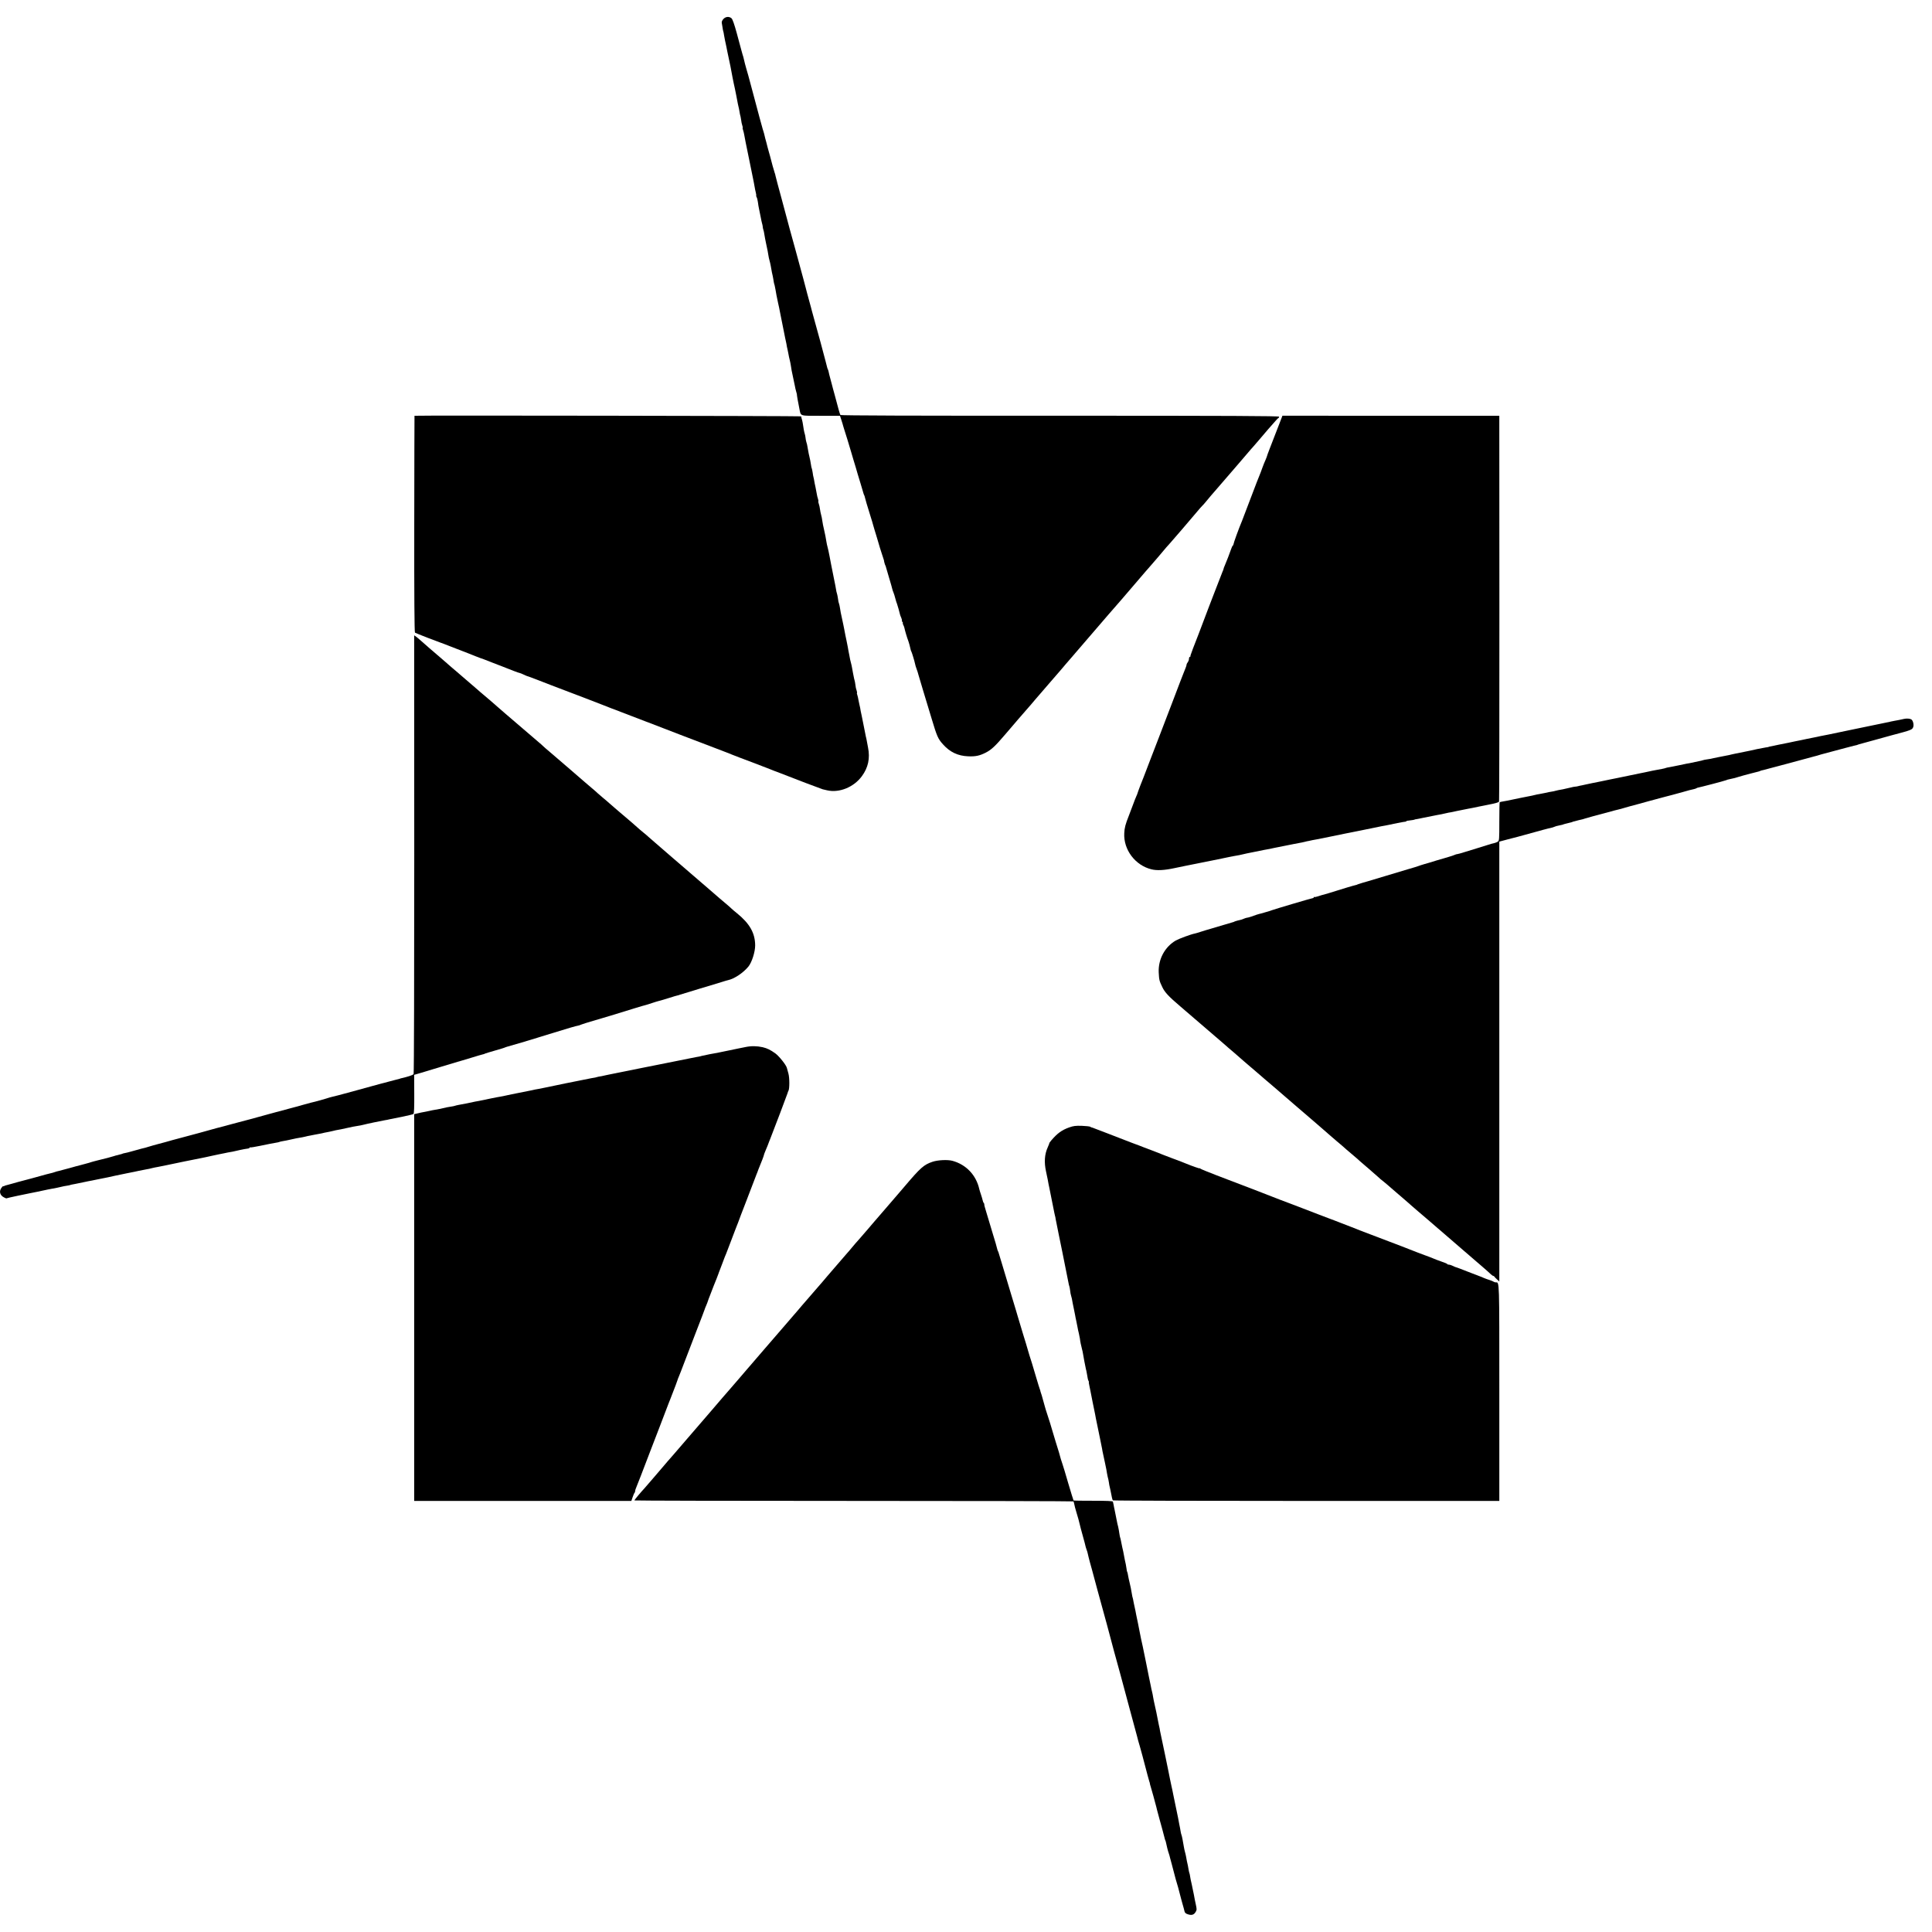
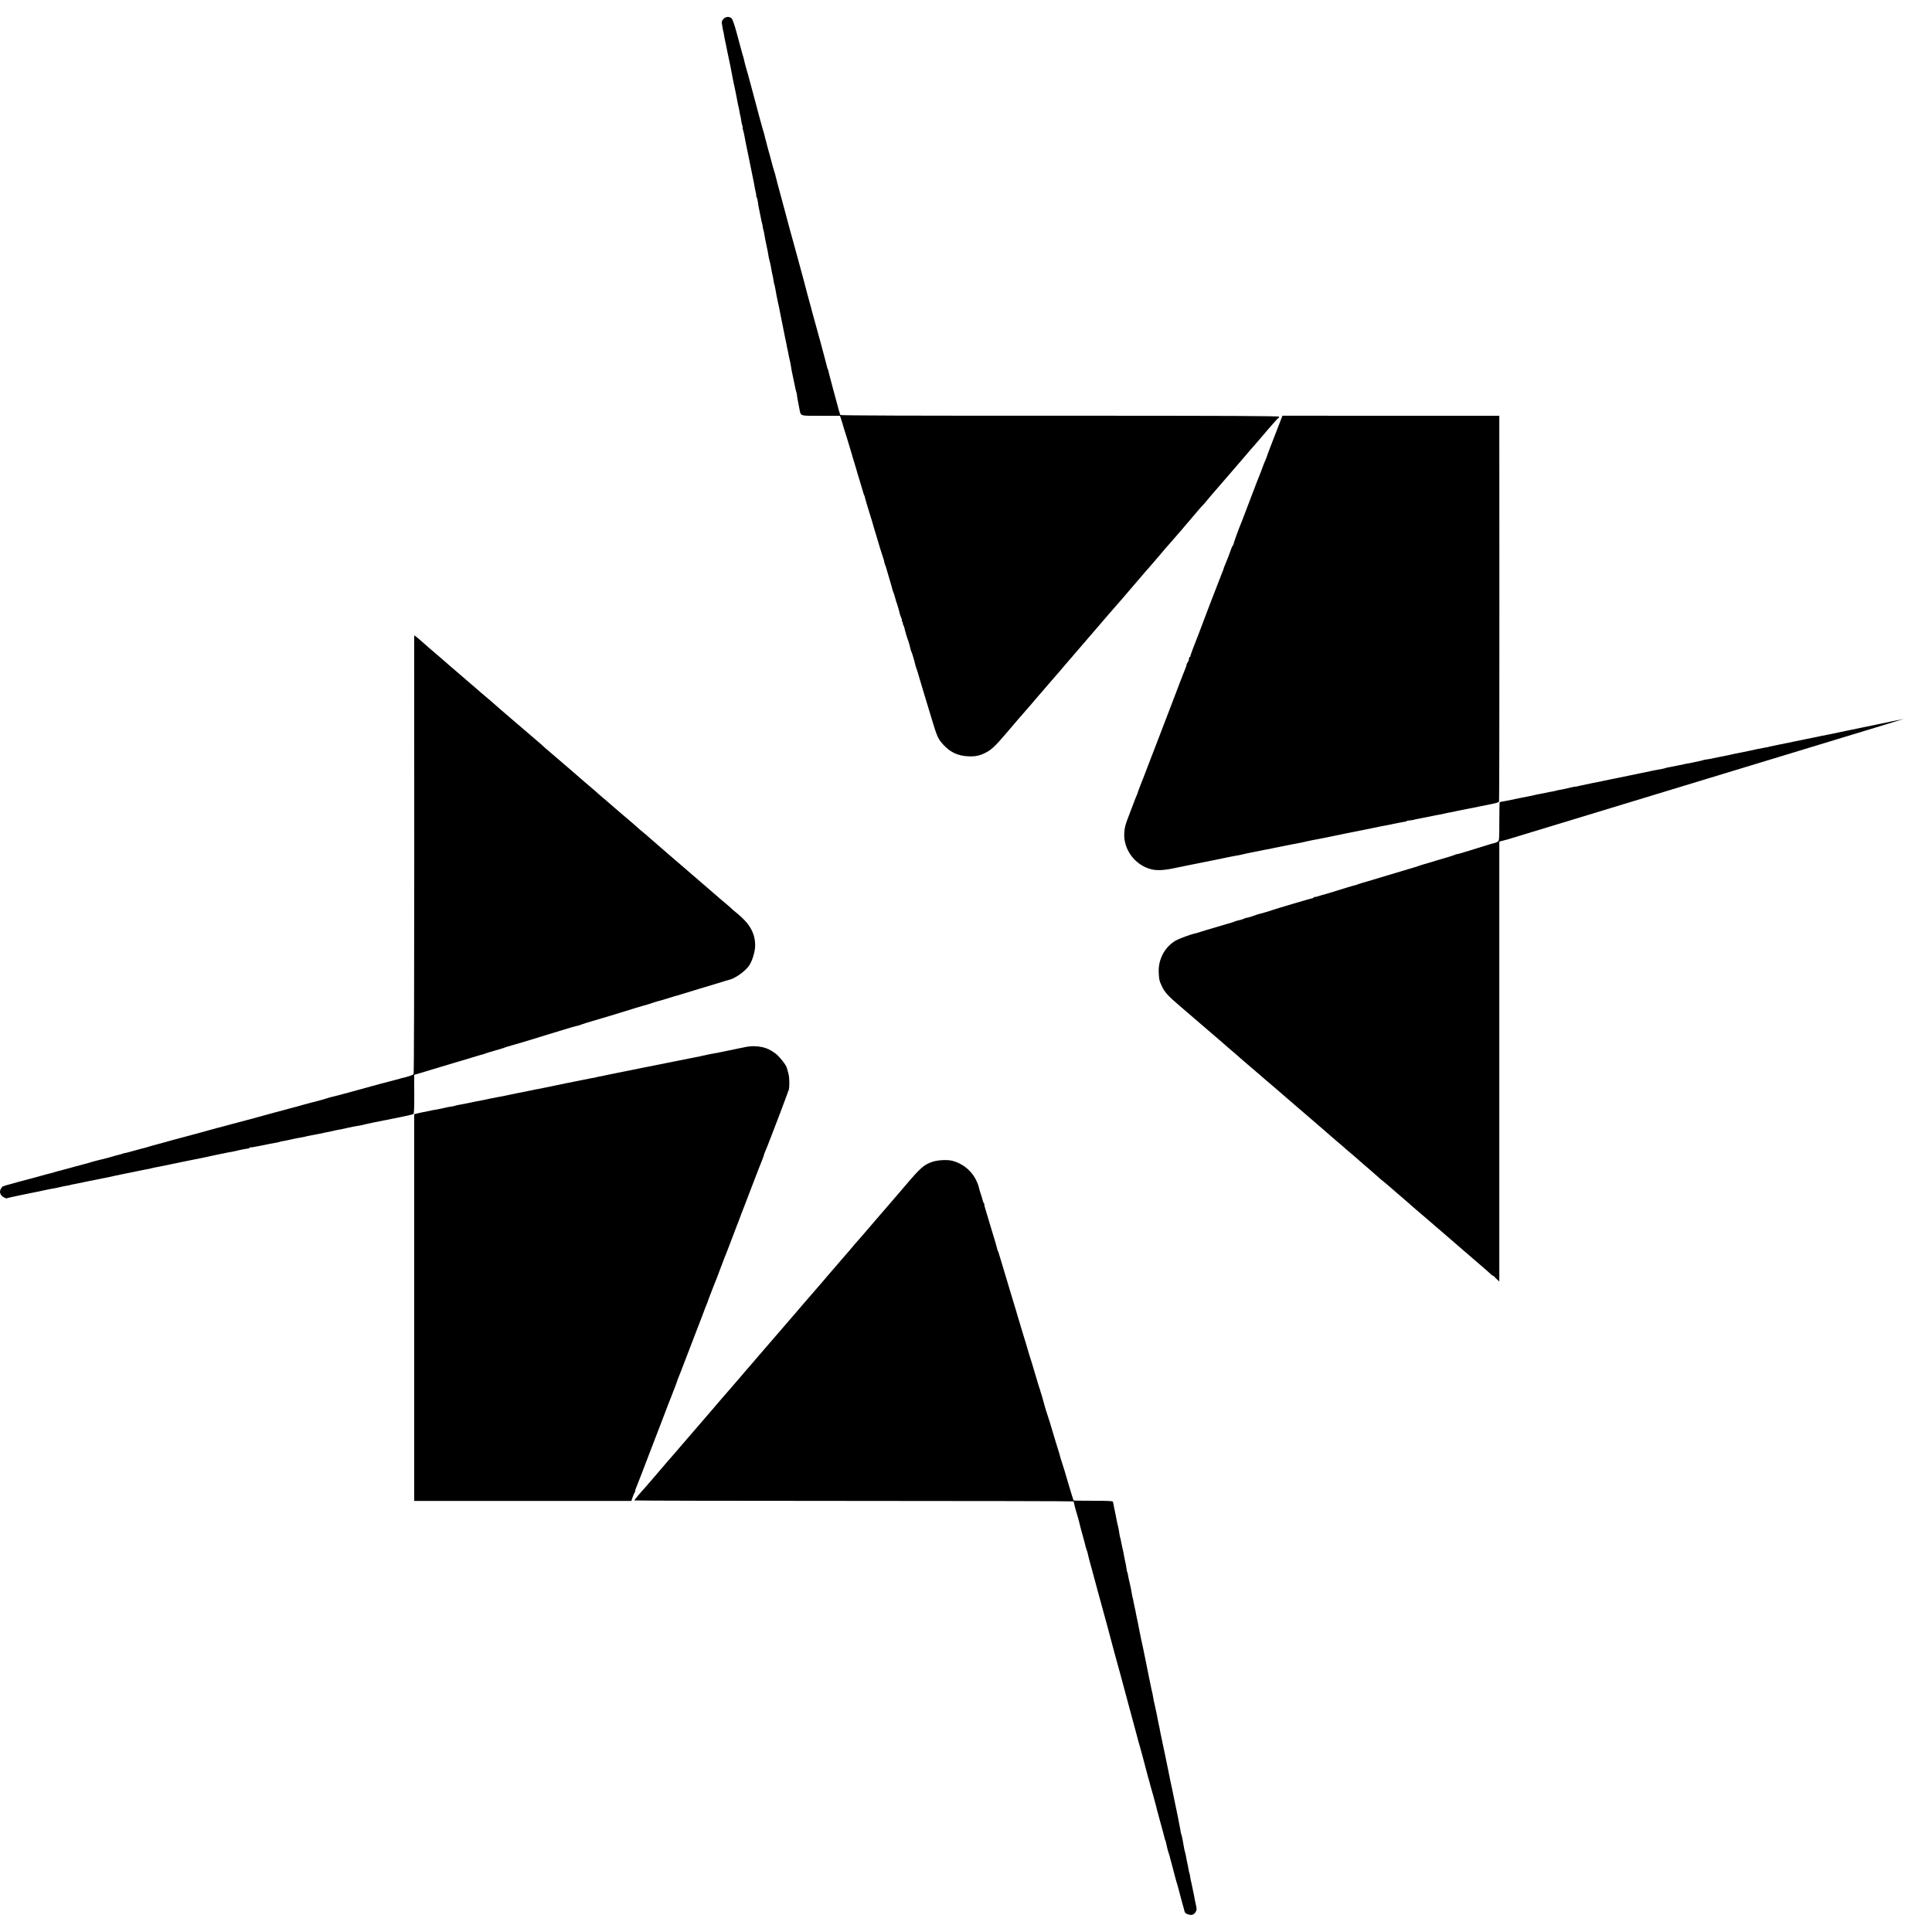
<svg xmlns="http://www.w3.org/2000/svg" version="1.0" width="2400pt" height="2400pt" viewBox="0 0 2400 2400" preserveAspectRatio="xMidYMid meet">
  <g transform="translate(0,2400) scale(0.1,-0.1)" fill="#000000" stroke="none">
    <path d="M8986 23764 c-14 -16 -23 -35 -20 -48 2 -11 6 -38 10 -60 3 -22 7 -43 9 -46 2 -3 6 -24 9 -46 4 -22 9 -51 12 -64 10 -46 25 -115 29 -140 3 -14 11 -54 19 -90 8 -36 17 -78 20 -95 18 -95 36 -193 41 -212 11 -50 16 -71 31 -148 8 -44 17 -91 20 -105 3 -14 7 -32 9 -40 3 -8 7 -33 11 -55 3 -22 8 -43 9 -46 2 -3 7 -28 11 -55 3 -27 10 -60 15 -73 5 -13 7 -26 5 -28 -3 -3 0 -16 5 -30 5 -14 11 -40 14 -57 2 -17 27 -141 55 -276 28 -135 52 -254 54 -265 2 -11 6 -33 10 -50 3 -16 8 -43 11 -60 2 -16 9 -47 14 -67 5 -21 7 -38 5 -38 -3 0 0 -9 5 -19 6 -10 13 -39 16 -62 3 -24 9 -64 15 -89 6 -25 14 -69 20 -98 5 -30 13 -64 16 -75 4 -12 8 -31 9 -42 0 -11 4 -29 8 -40 4 -11 9 -34 11 -50 3 -17 7 -42 10 -57 3 -16 8 -40 11 -55 8 -38 14 -68 21 -100 3 -16 7 -41 10 -58 2 -16 8 -43 13 -60 5 -16 12 -48 16 -70 14 -80 16 -90 20 -105 3 -8 7 -33 11 -55 8 -52 9 -56 17 -80 3 -11 8 -36 11 -55 7 -46 14 -79 32 -165 9 -38 18 -81 20 -95 3 -14 12 -59 20 -100 9 -41 18 -86 20 -100 2 -14 9 -45 14 -70 5 -25 12 -56 14 -70 3 -14 8 -36 11 -50 3 -14 8 -38 10 -55 3 -16 8 -37 10 -45 2 -8 7 -31 10 -50 3 -19 10 -51 15 -70 5 -19 12 -53 15 -75 7 -47 8 -56 29 -152 9 -40 18 -85 21 -100 2 -16 9 -43 14 -61 5 -18 10 -35 10 -37 -1 -11 15 -104 32 -185 19 -92 -2 -85 266 -85 l238 0 18 -55 c10 -30 19 -62 21 -70 2 -8 6 -22 9 -30 6 -14 83 -267 92 -300 2 -8 14 -46 25 -85 21 -67 46 -153 55 -185 2 -8 18 -60 35 -115 17 -55 33 -108 35 -118 2 -9 7 -22 10 -27 3 -5 8 -19 10 -31 4 -21 28 -100 72 -242 14 -43 26 -84 27 -90 2 -7 11 -39 21 -72 11 -33 19 -62 20 -65 0 -3 11 -38 23 -77 12 -40 22 -74 22 -75 0 -2 11 -37 25 -78 14 -41 26 -77 26 -80 0 -12 12 -56 18 -65 3 -5 6 -14 7 -20 2 -5 19 -64 38 -130 20 -66 38 -129 40 -140 2 -11 9 -31 15 -45 6 -14 16 -45 22 -70 15 -53 14 -51 22 -70 6 -15 34 -115 38 -135 1 -5 8 -25 16 -42 7 -18 10 -33 7 -33 -4 0 -1 -7 6 -15 7 -8 9 -15 6 -15 -4 0 -2 -9 4 -21 6 -11 13 -29 15 -39 5 -28 36 -132 46 -155 8 -19 29 -97 33 -120 1 -5 4 -14 8 -20 6 -11 39 -118 45 -150 6 -26 9 -37 16 -55 14 -39 20 -57 27 -85 5 -16 31 -104 58 -195 28 -91 76 -248 106 -350 65 -217 79 -249 140 -316 86 -97 186 -144 313 -149 91 -4 142 7 219 46 70 36 117 80 244 229 30 36 57 67 60 70 3 3 45 52 94 110 50 58 95 110 100 115 6 6 33 37 61 70 27 33 52 62 55 65 3 3 46 52 95 110 50 58 92 107 95 110 3 3 32 37 65 75 33 39 64 75 70 81 5 6 30 35 55 65 25 29 54 63 65 75 11 13 39 44 61 71 351 408 552 642 564 653 3 3 30 34 60 70 56 66 97 114 115 134 6 6 35 40 65 76 30 36 57 67 60 70 3 3 35 39 70 80 35 41 69 81 76 88 7 7 30 34 51 60 36 44 85 101 109 126 19 20 258 298 322 375 35 42 69 81 75 86 7 6 29 30 49 55 20 25 47 57 60 72 13 14 30 35 39 45 18 21 81 94 153 177 72 83 76 87 126 146 25 29 50 58 55 64 6 6 35 40 65 76 30 36 57 67 60 70 4 3 46 52 96 110 49 58 101 119 115 135 104 119 123 140 131 143 4 2 8 9 8 16 0 9 -589 12 -2721 12 -1802 -1 -2723 2 -2729 9 -4 6 -14 37 -23 70 -9 33 -30 112 -47 175 -18 63 -33 122 -35 130 -2 8 -11 42 -20 75 -9 33 -19 71 -21 84 -3 14 -7 28 -10 33 -3 4 -7 16 -9 25 -2 10 -11 45 -20 78 -9 33 -18 67 -20 75 -4 19 -81 303 -95 350 -15 52 -51 183 -55 200 -2 8 -17 67 -35 130 -17 63 -36 131 -40 150 -5 19 -18 69 -29 110 -12 41 -37 136 -57 210 -20 74 -42 155 -49 180 -7 25 -20 72 -29 105 -9 33 -25 93 -37 134 -11 41 -22 81 -24 90 -2 9 -35 133 -74 276 -39 143 -74 273 -77 289 -3 16 -7 33 -10 37 -4 7 -45 153 -58 209 -2 8 -10 35 -17 60 -7 25 -13 50 -15 55 -1 6 -7 30 -14 55 -7 25 -13 50 -15 55 -8 36 -17 72 -22 85 -3 8 -7 20 -8 25 -2 6 -19 71 -40 145 -20 74 -45 169 -56 210 -11 41 -22 82 -24 90 -6 22 -55 203 -59 220 -3 8 -14 49 -26 90 -12 41 -23 86 -26 100 -3 14 -8 34 -11 45 -4 11 -8 22 -8 25 -1 3 -7 25 -14 50 -7 25 -33 122 -58 215 -31 114 -53 176 -66 188 -30 25 -72 22 -101 -9z" />
-     <path d="M5149 18835 c-1 0 -2 -604 -3 -1343 -1 -888 2 -1346 9 -1351 8 -7 309 -123 325 -127 3 0 16 -5 30 -11 14 -6 86 -34 160 -62 74 -29 144 -56 155 -60 27 -12 139 -55 145 -57 3 0 14 -4 25 -8 11 -5 61 -24 110 -43 50 -19 117 -45 150 -58 33 -12 89 -34 125 -49 36 -14 70 -26 75 -26 6 -1 28 -9 50 -20 22 -11 43 -19 47 -20 4 0 58 -20 120 -44 112 -44 182 -71 593 -227 116 -44 219 -84 230 -89 21 -9 186 -73 195 -75 3 -1 14 -5 25 -10 37 -15 300 -116 310 -119 6 -2 19 -7 30 -11 78 -31 677 -261 850 -326 88 -33 174 -67 190 -74 17 -7 57 -23 90 -35 51 -18 319 -121 380 -145 11 -5 22 -9 25 -10 3 -1 16 -6 30 -12 14 -6 52 -20 85 -32 33 -12 69 -26 80 -31 34 -15 419 -161 435 -165 8 -2 34 -8 56 -13 150 -34 330 39 430 175 79 107 104 223 77 357 -8 39 -16 82 -18 96 -2 14 -4 25 -5 25 -1 0 -3 9 -5 20 -4 21 -17 83 -20 100 -2 6 -5 24 -8 40 -3 17 -13 66 -22 110 -10 44 -19 90 -20 102 -2 11 -6 29 -9 40 -3 10 -8 36 -12 57 -3 22 -10 49 -14 62 -5 12 -7 24 -4 27 2 2 0 16 -5 30 -6 14 -13 46 -15 70 -3 25 -8 51 -11 58 -2 8 -7 25 -9 39 -3 14 -7 36 -10 50 -3 13 -8 41 -11 61 -3 20 -10 50 -15 68 -5 17 -9 34 -9 36 0 3 -5 29 -11 58 -6 29 -15 75 -19 102 -5 28 -12 61 -15 75 -6 24 -20 98 -30 150 -3 14 -7 36 -10 50 -3 14 -10 48 -16 75 -6 28 -13 61 -16 75 -3 14 -7 41 -10 60 -3 19 -8 42 -11 50 -6 16 -8 23 -16 80 -3 19 -8 42 -11 50 -3 8 -8 29 -10 45 -2 17 -14 77 -26 135 -12 58 -24 116 -26 130 -3 14 -7 34 -9 45 -2 11 -11 58 -20 105 -9 47 -20 99 -25 115 -5 17 -11 46 -14 65 -4 33 -19 106 -31 158 -10 42 -13 57 -20 102 -3 25 -10 59 -15 75 -5 17 -11 48 -14 70 -3 22 -9 52 -15 67 -5 14 -8 28 -5 31 2 2 0 16 -5 30 -5 14 -13 45 -16 68 -4 24 -11 62 -16 84 -5 22 -12 53 -14 69 -2 15 -6 35 -9 45 -3 9 -8 36 -11 61 -4 24 -9 48 -11 52 -3 4 -7 22 -9 40 -3 18 -7 44 -10 58 -3 14 -8 36 -11 50 -3 14 -7 30 -8 35 -2 6 -7 33 -11 60 -5 28 -10 52 -10 55 -1 3 -5 17 -9 31 -4 14 -9 39 -10 55 -2 16 -6 36 -9 44 -6 16 -18 77 -23 120 -2 14 -6 36 -10 50 -11 37 -11 39 -13 48 -1 5 -4783 13 -4802 7z" />
    <path d="M15896 18745 c-127 -327 -156 -402 -156 -408 0 -4 -9 -26 -19 -50 -11 -23 -29 -69 -41 -102 -11 -33 -27 -73 -34 -90 -7 -16 -22 -55 -34 -85 -41 -109 -173 -455 -181 -475 -45 -107 -108 -282 -109 -299 0 -5 -4 -12 -9 -15 -4 -3 -14 -24 -21 -46 -14 -43 -56 -150 -78 -202 -8 -17 -14 -34 -14 -38 0 -4 -6 -21 -14 -38 -7 -18 -35 -88 -61 -157 -26 -69 -53 -138 -60 -155 -7 -16 -29 -75 -50 -130 -20 -55 -53 -140 -72 -190 -19 -49 -44 -115 -55 -145 -11 -30 -26 -68 -33 -85 -7 -16 -23 -57 -35 -90 -12 -33 -24 -67 -27 -75 -4 -8 -5 -18 -5 -22 1 -5 -2 -8 -8 -8 -5 0 -10 -10 -10 -23 0 -13 -7 -32 -15 -43 -8 -10 -15 -24 -15 -31 0 -6 -5 -24 -12 -40 -6 -15 -12 -30 -13 -33 -1 -3 -5 -14 -10 -25 -5 -11 -69 -177 -142 -370 -74 -192 -145 -379 -159 -415 -32 -82 -57 -147 -129 -335 -31 -82 -61 -159 -65 -170 -17 -38 -80 -205 -80 -211 0 -3 -7 -20 -15 -37 -8 -18 -26 -63 -40 -102 -14 -38 -38 -99 -51 -135 -44 -111 -55 -153 -58 -220 -11 -205 136 -400 338 -449 68 -17 161 -12 286 15 58 13 116 25 130 27 31 6 177 35 210 42 14 2 70 14 125 25 55 11 110 22 123 25 76 17 106 23 147 30 56 9 90 16 130 26 22 5 51 12 65 14 14 2 36 7 50 10 111 23 166 34 205 40 17 3 37 8 45 10 8 2 31 7 50 10 19 3 53 10 75 15 22 5 54 11 70 14 17 3 41 8 55 11 70 14 96 19 105 20 6 1 21 4 35 8 14 4 36 9 50 11 14 3 35 7 46 10 12 2 37 7 55 10 19 3 97 19 174 35 77 16 154 32 170 35 17 3 120 24 230 46 110 23 211 43 225 46 14 2 36 7 50 9 14 3 34 7 45 9 11 2 58 12 105 22 47 9 91 17 98 17 6 0 12 3 12 6 0 3 15 7 33 8 31 3 72 10 72 13 0 1 9 3 20 4 11 2 45 8 75 15 55 11 84 17 130 26 14 3 36 7 50 10 14 3 39 8 55 10 17 3 37 8 45 10 8 2 29 7 45 10 17 2 41 7 55 10 14 3 36 8 50 11 14 2 45 9 70 14 25 5 56 12 70 14 14 2 70 13 125 25 55 11 111 22 125 25 85 16 129 29 132 39 3 7 4 1088 4 2402 l-1 2390 -1347 0 -1347 1 -35 -91z" />
    <path d="M5146 13391 c0 -1494 -3 -2723 -8 -2732 -6 -14 -67 -34 -160 -55 -5 -1 -9 -2 -10 -4 -2 -1 -10 -3 -18 -5 -8 -1 -35 -8 -60 -15 -25 -7 -52 -14 -60 -16 -8 -2 -58 -15 -110 -29 -52 -15 -102 -28 -110 -30 -75 -21 -215 -59 -255 -70 -120 -33 -212 -57 -233 -61 -13 -3 -42 -11 -65 -19 -36 -11 -109 -32 -142 -40 -25 -5 -77 -19 -156 -41 -47 -14 -95 -27 -105 -29 -20 -5 -46 -12 -149 -40 -33 -10 -67 -18 -75 -20 -8 -2 -58 -15 -110 -30 -96 -27 -342 -94 -370 -100 -8 -2 -42 -11 -75 -20 -54 -15 -147 -40 -185 -49 -8 -2 -107 -30 -220 -61 -113 -31 -214 -58 -224 -60 -10 -3 -58 -15 -105 -28 -47 -14 -124 -35 -171 -47 -47 -12 -104 -29 -127 -36 -23 -7 -52 -16 -65 -18 -13 -3 -38 -9 -56 -15 -18 -5 -35 -10 -37 -10 -3 0 -29 -7 -58 -16 -28 -8 -63 -17 -77 -19 -14 -3 -26 -5 -27 -7 -2 -1 -6 -2 -10 -4 -5 -1 -20 -5 -34 -9 -14 -4 -32 -9 -40 -10 -8 -2 -21 -6 -29 -9 -12 -5 -129 -36 -195 -51 -45 -11 -72 -19 -85 -23 -8 -3 -19 -7 -25 -8 -5 -2 -30 -8 -55 -15 -25 -7 -52 -14 -60 -16 -8 -1 -64 -17 -125 -34 -60 -17 -121 -33 -135 -36 -14 -2 -36 -9 -50 -14 -14 -5 -34 -11 -45 -13 -11 -2 -38 -9 -60 -15 -40 -12 -327 -90 -355 -96 -8 -2 -41 -12 -74 -21 -32 -9 -64 -18 -70 -19 -6 -1 -17 -5 -24 -9 -6 -5 -12 -5 -12 -1 0 4 -9 -5 -20 -19 -35 -44 -22 -95 29 -121 16 -9 30 -14 32 -12 2 2 62 16 134 31 72 15 139 29 150 31 11 2 31 6 45 9 14 3 34 7 45 9 69 16 234 49 252 51 11 2 29 6 40 9 18 5 71 16 108 21 11 2 20 4 20 5 0 2 17 5 60 13 17 3 63 12 102 21 40 9 87 18 105 21 18 3 40 8 48 10 8 2 31 7 50 10 19 3 64 12 100 20 36 8 76 17 90 20 34 7 120 24 145 30 39 8 60 12 100 20 22 5 45 9 50 11 26 6 73 15 97 19 15 2 44 8 65 14 21 5 52 12 68 14 17 3 41 8 55 11 14 3 36 8 50 10 14 3 66 14 115 24 50 11 104 22 120 25 17 3 66 13 110 22 44 9 89 18 100 20 19 4 84 17 135 29 14 3 48 10 75 16 28 5 61 12 75 15 22 5 50 11 100 19 8 1 26 5 40 9 14 4 37 9 53 12 15 3 39 8 55 11 15 3 35 6 45 7 9 1 17 5 17 10 0 4 3 6 8 4 4 -3 59 6 122 19 124 26 147 30 199 39 19 3 37 7 40 9 3 2 22 7 41 10 38 6 50 9 123 25 26 6 64 14 85 17 20 3 53 9 72 14 19 5 49 12 65 14 17 3 41 8 55 11 14 3 38 8 54 10 15 2 35 7 45 9 9 3 32 8 51 11 19 3 53 11 75 16 22 6 51 12 65 14 14 2 55 10 93 19 70 16 115 25 157 31 14 1 43 8 65 13 40 11 213 47 270 57 17 2 39 7 50 10 11 2 81 17 155 31 74 15 140 31 146 36 8 6 11 82 10 247 l-1 239 85 25 c47 14 162 48 255 77 94 28 184 55 200 60 17 4 91 27 165 49 74 23 142 43 150 44 8 1 20 5 25 9 6 3 62 20 125 38 63 18 120 35 125 39 6 3 15 6 20 7 13 2 356 104 375 111 8 3 20 7 25 8 6 2 64 19 130 40 100 31 159 48 260 79 47 14 91 25 95 25 3 -1 23 6 45 15 22 8 72 24 110 35 87 24 403 120 552 167 61 19 120 36 130 38 10 2 47 14 83 26 36 12 74 24 85 26 11 3 25 6 30 8 6 1 50 15 99 30 49 16 97 30 105 31 9 2 17 4 19 5 1 2 5 3 10 4 8 2 128 39 232 71 41 13 109 33 150 45 41 12 103 31 138 42 34 11 68 21 75 22 79 17 189 90 254 169 43 53 84 182 84 263 -1 153 -67 271 -228 401 -26 21 -57 47 -68 58 -11 11 -47 43 -80 70 -33 27 -62 52 -65 55 -3 3 -57 50 -120 104 -63 54 -128 110 -145 125 -16 14 -61 53 -100 86 -38 33 -75 64 -81 70 -6 5 -35 30 -64 55 -29 25 -58 50 -64 55 -6 6 -42 37 -81 70 -38 33 -72 62 -75 65 -3 3 -36 32 -75 65 -38 32 -77 66 -86 75 -8 8 -35 31 -59 50 -24 19 -58 49 -76 65 -18 17 -67 59 -109 95 -43 36 -87 74 -100 85 -12 11 -43 38 -70 60 -26 22 -57 49 -69 60 -11 11 -46 40 -76 65 -30 25 -59 50 -65 56 -5 6 -41 37 -80 70 -38 32 -72 61 -75 64 -3 3 -86 75 -185 160 -99 85 -182 156 -185 159 -3 3 -34 30 -70 60 -36 30 -75 64 -86 75 -12 12 -32 30 -45 40 -29 24 -369 316 -420 360 -19 17 -64 56 -99 86 -35 30 -71 62 -80 70 -9 8 -36 31 -60 51 -25 20 -57 47 -71 60 -14 13 -39 35 -55 48 -16 14 -74 63 -129 111 -55 48 -110 95 -123 106 -13 10 -34 28 -46 39 -26 23 -121 106 -152 132 -79 67 -192 165 -249 216 -11 10 -31 27 -45 37 l-25 18 1 -2717z" />
-     <path d="M23650 15069 c-34 -8 -89 -19 -120 -24 -8 -1 -26 -5 -40 -8 -14 -4 -36 -9 -50 -11 -14 -3 -79 -16 -145 -30 -66 -14 -131 -27 -145 -30 -14 -2 -111 -23 -217 -45 -105 -22 -204 -43 -220 -46 -37 -7 -85 -16 -98 -19 -13 -4 -76 -16 -95 -20 -8 -1 -40 -8 -70 -14 -30 -6 -66 -14 -80 -17 -14 -2 -47 -10 -75 -15 -27 -6 -61 -13 -75 -16 -14 -3 -70 -14 -125 -25 -55 -12 -107 -23 -115 -24 -8 -2 -15 -4 -15 -5 0 -1 -14 -3 -30 -5 -17 -3 -64 -12 -105 -20 -41 -9 -84 -18 -95 -21 -43 -9 -171 -34 -193 -39 -13 -2 -31 -6 -40 -9 -9 -3 -32 -8 -50 -11 -18 -3 -64 -12 -102 -20 -113 -24 -134 -28 -155 -30 -11 -1 -30 -5 -42 -9 -12 -4 -32 -9 -45 -11 -22 -5 -45 -9 -98 -21 -14 -3 -38 -8 -55 -10 -16 -3 -61 -12 -100 -21 -38 -8 -83 -17 -100 -20 -42 -7 -60 -11 -62 -13 -4 -4 -80 -19 -123 -26 -13 -2 -54 -10 -140 -29 -14 -3 -36 -7 -50 -10 -14 -2 -79 -16 -145 -30 -66 -14 -129 -27 -140 -29 -11 -2 -33 -6 -50 -10 -16 -3 -39 -8 -50 -10 -11 -3 -56 -12 -100 -21 -44 -9 -91 -19 -105 -21 -35 -7 -61 -12 -90 -19 -14 -3 -36 -8 -50 -11 -14 -2 -36 -7 -50 -11 -14 -3 -28 -6 -32 -5 -4 1 -33 -5 -65 -13 -32 -8 -71 -17 -88 -20 -48 -8 -75 -14 -93 -19 -10 -3 -31 -8 -47 -10 -17 -2 -52 -9 -80 -16 -27 -6 -62 -13 -77 -15 -15 -2 -35 -6 -45 -9 -10 -3 -29 -7 -43 -10 -25 -4 -266 -53 -305 -62 -11 -2 -36 -7 -55 -10 -19 -3 -37 -7 -40 -9 -3 -2 -5 -110 -5 -240 0 -227 -1 -238 -20 -251 -11 -7 -31 -15 -45 -18 -14 -2 -52 -13 -85 -24 -33 -11 -94 -30 -135 -42 -41 -12 -109 -33 -150 -46 -41 -13 -80 -24 -87 -24 -7 0 -21 -4 -31 -9 -9 -5 -44 -16 -77 -26 -33 -9 -100 -29 -150 -44 -49 -16 -117 -36 -150 -45 -33 -10 -69 -21 -80 -26 -11 -4 -67 -22 -125 -38 -58 -17 -179 -53 -270 -81 -91 -27 -199 -60 -240 -72 -41 -11 -82 -24 -90 -27 -8 -3 -18 -6 -22 -7 -5 -2 -9 -3 -10 -5 -2 -1 -10 -3 -18 -5 -18 -3 -185 -53 -220 -65 -39 -13 -194 -60 -202 -60 -4 -1 -25 -7 -47 -15 -22 -7 -42 -11 -45 -8 -3 4 -6 2 -6 -4 0 -5 -6 -10 -12 -10 -12 0 -474 -137 -508 -150 -8 -3 -19 -7 -25 -9 -5 -2 -35 -10 -65 -19 -30 -9 -62 -18 -70 -19 -8 -2 -22 -6 -30 -9 -37 -15 -106 -37 -117 -37 -6 0 -24 -5 -40 -12 -33 -13 -28 -12 -73 -22 -19 -5 -39 -11 -45 -14 -5 -4 -14 -7 -20 -8 -5 -1 -57 -16 -115 -34 -110 -33 -195 -58 -220 -65 -8 -2 -37 -11 -64 -20 -27 -9 -59 -19 -70 -21 -50 -9 -198 -64 -241 -88 -136 -80 -218 -233 -211 -395 5 -94 7 -105 45 -184 30 -64 81 -118 221 -237 29 -25 58 -50 64 -55 19 -17 430 -370 455 -391 13 -10 33 -28 45 -39 11 -11 48 -42 81 -70 32 -27 66 -57 75 -65 9 -8 41 -36 71 -62 30 -25 65 -56 79 -68 14 -11 34 -29 45 -38 11 -9 67 -58 125 -108 58 -49 116 -99 129 -110 13 -10 28 -24 35 -30 23 -21 172 -150 207 -179 45 -37 460 -396 475 -410 6 -5 32 -28 58 -50 27 -22 58 -49 71 -60 27 -25 61 -54 145 -125 36 -30 69 -60 75 -66 5 -5 57 -50 115 -99 58 -50 112 -97 120 -105 8 -9 27 -25 41 -35 15 -11 78 -64 140 -119 63 -54 133 -115 157 -135 23 -20 57 -49 75 -66 19 -16 58 -50 87 -75 30 -25 88 -75 130 -111 41 -36 88 -76 104 -90 16 -13 34 -29 40 -34 6 -6 76 -67 156 -135 80 -69 159 -137 175 -151 35 -30 104 -90 196 -169 35 -30 74 -65 87 -78 13 -12 27 -22 32 -22 4 0 10 -3 12 -7 2 -5 17 -20 33 -35 l30 -27 0 2732 0 2732 105 28 c58 15 112 29 120 31 8 2 40 11 70 19 223 62 319 88 344 92 16 3 36 10 45 14 9 5 34 12 56 16 45 9 54 12 58 15 1 1 9 3 17 5 8 2 26 7 40 10 14 3 32 8 40 10 8 2 15 4 15 5 0 2 3 2 75 21 25 6 50 12 55 13 6 2 17 5 25 8 8 3 51 15 95 27 44 12 130 35 190 51 61 17 119 32 130 34 11 2 47 12 80 22 33 10 65 19 70 20 6 1 53 14 105 28 52 15 103 29 112 31 9 2 51 13 93 25 42 12 84 23 93 25 9 3 35 9 57 15 22 6 48 12 58 15 9 2 67 18 128 35 61 18 122 34 137 36 14 3 30 8 36 12 6 4 13 7 16 7 29 5 325 82 350 92 18 8 16 7 65 18 22 5 42 9 45 10 3 1 25 7 50 15 25 7 50 14 55 16 6 1 46 12 90 24 44 11 88 23 98 25 9 2 21 6 25 9 5 3 20 7 33 9 14 3 160 42 324 86 164 45 306 83 314 85 9 2 23 5 31 8 17 7 57 17 195 54 55 14 129 34 165 44 36 10 81 22 100 26 42 10 41 9 60 17 8 3 44 13 80 22 36 9 79 21 95 26 17 5 122 34 235 65 250 66 253 68 267 103 10 29 -3 81 -24 94 -18 11 -58 14 -93 6z" />
+     <path d="M23650 15069 c-34 -8 -89 -19 -120 -24 -8 -1 -26 -5 -40 -8 -14 -4 -36 -9 -50 -11 -14 -3 -79 -16 -145 -30 -66 -14 -131 -27 -145 -30 -14 -2 -111 -23 -217 -45 -105 -22 -204 -43 -220 -46 -37 -7 -85 -16 -98 -19 -13 -4 -76 -16 -95 -20 -8 -1 -40 -8 -70 -14 -30 -6 -66 -14 -80 -17 -14 -2 -47 -10 -75 -15 -27 -6 -61 -13 -75 -16 -14 -3 -70 -14 -125 -25 -55 -12 -107 -23 -115 -24 -8 -2 -15 -4 -15 -5 0 -1 -14 -3 -30 -5 -17 -3 -64 -12 -105 -20 -41 -9 -84 -18 -95 -21 -43 -9 -171 -34 -193 -39 -13 -2 -31 -6 -40 -9 -9 -3 -32 -8 -50 -11 -18 -3 -64 -12 -102 -20 -113 -24 -134 -28 -155 -30 -11 -1 -30 -5 -42 -9 -12 -4 -32 -9 -45 -11 -22 -5 -45 -9 -98 -21 -14 -3 -38 -8 -55 -10 -16 -3 -61 -12 -100 -21 -38 -8 -83 -17 -100 -20 -42 -7 -60 -11 -62 -13 -4 -4 -80 -19 -123 -26 -13 -2 -54 -10 -140 -29 -14 -3 -36 -7 -50 -10 -14 -2 -79 -16 -145 -30 -66 -14 -129 -27 -140 -29 -11 -2 -33 -6 -50 -10 -16 -3 -39 -8 -50 -10 -11 -3 -56 -12 -100 -21 -44 -9 -91 -19 -105 -21 -35 -7 -61 -12 -90 -19 -14 -3 -36 -8 -50 -11 -14 -2 -36 -7 -50 -11 -14 -3 -28 -6 -32 -5 -4 1 -33 -5 -65 -13 -32 -8 -71 -17 -88 -20 -48 -8 -75 -14 -93 -19 -10 -3 -31 -8 -47 -10 -17 -2 -52 -9 -80 -16 -27 -6 -62 -13 -77 -15 -15 -2 -35 -6 -45 -9 -10 -3 -29 -7 -43 -10 -25 -4 -266 -53 -305 -62 -11 -2 -36 -7 -55 -10 -19 -3 -37 -7 -40 -9 -3 -2 -5 -110 -5 -240 0 -227 -1 -238 -20 -251 -11 -7 -31 -15 -45 -18 -14 -2 -52 -13 -85 -24 -33 -11 -94 -30 -135 -42 -41 -12 -109 -33 -150 -46 -41 -13 -80 -24 -87 -24 -7 0 -21 -4 -31 -9 -9 -5 -44 -16 -77 -26 -33 -9 -100 -29 -150 -44 -49 -16 -117 -36 -150 -45 -33 -10 -69 -21 -80 -26 -11 -4 -67 -22 -125 -38 -58 -17 -179 -53 -270 -81 -91 -27 -199 -60 -240 -72 -41 -11 -82 -24 -90 -27 -8 -3 -18 -6 -22 -7 -5 -2 -9 -3 -10 -5 -2 -1 -10 -3 -18 -5 -18 -3 -185 -53 -220 -65 -39 -13 -194 -60 -202 -60 -4 -1 -25 -7 -47 -15 -22 -7 -42 -11 -45 -8 -3 4 -6 2 -6 -4 0 -5 -6 -10 -12 -10 -12 0 -474 -137 -508 -150 -8 -3 -19 -7 -25 -9 -5 -2 -35 -10 -65 -19 -30 -9 -62 -18 -70 -19 -8 -2 -22 -6 -30 -9 -37 -15 -106 -37 -117 -37 -6 0 -24 -5 -40 -12 -33 -13 -28 -12 -73 -22 -19 -5 -39 -11 -45 -14 -5 -4 -14 -7 -20 -8 -5 -1 -57 -16 -115 -34 -110 -33 -195 -58 -220 -65 -8 -2 -37 -11 -64 -20 -27 -9 -59 -19 -70 -21 -50 -9 -198 -64 -241 -88 -136 -80 -218 -233 -211 -395 5 -94 7 -105 45 -184 30 -64 81 -118 221 -237 29 -25 58 -50 64 -55 19 -17 430 -370 455 -391 13 -10 33 -28 45 -39 11 -11 48 -42 81 -70 32 -27 66 -57 75 -65 9 -8 41 -36 71 -62 30 -25 65 -56 79 -68 14 -11 34 -29 45 -38 11 -9 67 -58 125 -108 58 -49 116 -99 129 -110 13 -10 28 -24 35 -30 23 -21 172 -150 207 -179 45 -37 460 -396 475 -410 6 -5 32 -28 58 -50 27 -22 58 -49 71 -60 27 -25 61 -54 145 -125 36 -30 69 -60 75 -66 5 -5 57 -50 115 -99 58 -50 112 -97 120 -105 8 -9 27 -25 41 -35 15 -11 78 -64 140 -119 63 -54 133 -115 157 -135 23 -20 57 -49 75 -66 19 -16 58 -50 87 -75 30 -25 88 -75 130 -111 41 -36 88 -76 104 -90 16 -13 34 -29 40 -34 6 -6 76 -67 156 -135 80 -69 159 -137 175 -151 35 -30 104 -90 196 -169 35 -30 74 -65 87 -78 13 -12 27 -22 32 -22 4 0 10 -3 12 -7 2 -5 17 -20 33 -35 l30 -27 0 2732 0 2732 105 28 z" />
    <path d="M9260 10993 c-36 -7 -74 -15 -85 -17 -11 -2 -67 -14 -125 -26 -124 -26 -122 -25 -180 -36 -25 -4 -47 -8 -50 -9 -8 -2 -73 -16 -95 -20 -11 -2 -20 -4 -20 -5 0 -1 -9 -3 -20 -5 -11 -1 -31 -5 -45 -8 -14 -2 -130 -26 -259 -52 -128 -26 -243 -49 -255 -51 -11 -3 -55 -11 -96 -19 -41 -8 -84 -17 -95 -19 -75 -16 -313 -64 -352 -71 -16 -3 -39 -8 -53 -11 -40 -10 -74 -16 -95 -19 -11 -2 -20 -4 -20 -5 0 -2 -31 -8 -70 -14 -16 -3 -64 -12 -105 -21 -41 -9 -86 -18 -100 -20 -14 -2 -65 -13 -115 -23 -49 -11 -103 -22 -120 -25 -16 -3 -64 -13 -105 -22 -41 -9 -91 -18 -110 -22 -19 -3 -39 -6 -45 -8 -5 -1 -21 -5 -35 -8 -21 -5 -91 -19 -255 -51 -11 -3 -40 -9 -65 -14 -25 -6 -61 -13 -80 -16 -19 -3 -69 -12 -110 -21 -98 -21 -98 -21 -150 -31 -25 -4 -47 -8 -50 -9 -37 -9 -160 -34 -205 -41 -16 -3 -37 -8 -45 -11 -8 -3 -27 -7 -43 -9 -31 -4 -67 -11 -147 -30 -14 -3 -38 -7 -55 -10 -16 -2 -50 -9 -75 -15 -25 -5 -56 -12 -70 -14 -14 -2 -45 -9 -70 -15 l-45 -11 0 -2402 0 -2402 1349 0 1349 0 16 47 c9 26 19 50 24 54 4 4 7 14 7 22 0 8 6 28 14 45 8 18 33 82 56 142 45 118 73 192 113 295 14 36 71 184 127 330 55 146 103 272 107 280 3 8 7 17 8 20 1 3 5 14 10 25 60 155 90 232 91 240 1 6 8 24 15 40 7 17 13 32 14 35 1 3 6 16 12 30 6 14 26 68 46 120 20 52 84 219 142 370 59 151 108 280 109 285 1 6 9 26 18 46 9 20 19 47 23 60 4 13 13 38 20 54 7 17 18 46 25 65 7 19 19 49 25 65 19 46 60 149 61 155 0 3 4 12 7 20 4 8 22 58 42 110 19 52 39 104 45 115 5 11 29 75 54 141 25 67 51 135 57 150 6 16 15 38 19 49 5 11 30 76 55 145 26 69 51 134 56 145 4 11 35 92 69 180 33 88 64 169 69 180 5 11 15 36 21 55 12 31 21 54 50 125 8 17 21 59 25 75 1 3 7 19 14 35 15 34 38 91 46 115 1 3 7 19 14 35 43 108 213 557 215 567 1 7 5 19 10 27 15 24 15 160 0 215 -8 28 -16 59 -19 69 -8 36 -96 146 -142 180 -64 46 -101 64 -159 78 -72 16 -141 17 -214 2z" />
-     <path d="M13282 9995 c-94 -34 -148 -74 -224 -163 -14 -18 -25 -32 -23 -32 2 0 -7 -24 -20 -53 -39 -85 -46 -185 -21 -299 6 -28 11 -50 21 -100 3 -16 7 -40 10 -55 3 -16 8 -37 10 -48 2 -11 13 -67 25 -125 12 -58 24 -116 26 -130 2 -14 8 -38 11 -55 4 -16 8 -34 9 -40 1 -5 3 -12 4 -15 1 -3 3 -14 4 -25 2 -11 19 -99 39 -195 20 -96 38 -186 41 -200 3 -14 15 -72 26 -130 12 -58 23 -116 26 -130 2 -14 9 -45 14 -70 5 -25 12 -56 14 -70 2 -14 7 -32 10 -40 3 -8 7 -33 10 -55 2 -22 7 -47 10 -55 3 -8 8 -27 11 -42 3 -16 7 -40 10 -55 3 -16 11 -53 17 -83 6 -30 12 -62 14 -70 1 -8 7 -40 14 -70 6 -30 13 -66 16 -80 2 -14 9 -47 16 -74 6 -28 12 -57 13 -65 2 -27 16 -95 25 -126 5 -16 11 -46 14 -65 3 -19 10 -60 16 -90 6 -30 13 -66 16 -80 2 -14 7 -31 9 -38 2 -7 7 -34 11 -60 3 -26 10 -55 15 -64 6 -10 8 -18 5 -18 -2 0 1 -19 6 -42 5 -24 12 -54 14 -68 9 -48 44 -225 50 -250 3 -14 7 -34 9 -45 4 -25 9 -49 30 -150 18 -84 19 -90 35 -170 5 -27 12 -61 15 -75 3 -14 8 -38 10 -55 3 -16 17 -82 31 -145 14 -63 25 -122 25 -130 1 -8 5 -28 9 -45 5 -16 12 -48 15 -70 3 -22 7 -47 10 -55 2 -8 6 -26 9 -40 18 -95 24 -122 31 -128 3 -4 1085 -7 2403 -7 l2397 0 0 1344 c0 1424 2 1371 -44 1371 -9 0 -21 4 -26 8 -6 4 -28 14 -50 21 -22 7 -49 16 -60 21 -11 6 -81 33 -155 61 -74 28 -146 56 -160 62 -14 5 -30 11 -37 13 -7 1 -27 9 -44 18 -18 9 -40 16 -50 16 -9 0 -19 3 -21 8 -1 4 -34 18 -73 31 -38 13 -88 32 -110 42 -22 9 -67 27 -100 38 -33 12 -69 25 -80 30 -11 5 -58 23 -105 41 -47 18 -94 36 -105 41 -11 4 -81 31 -155 59 -348 132 -328 124 -360 137 -43 18 -152 60 -225 88 -38 14 -79 30 -90 35 -11 4 -47 18 -80 30 -33 12 -80 30 -105 40 -25 10 -142 55 -260 100 -118 44 -224 85 -235 89 -48 20 -492 191 -785 302 -101 39 -190 75 -197 81 -7 6 -13 8 -13 5 0 -4 -92 28 -165 58 -11 5 -22 9 -25 10 -3 1 -18 7 -35 14 -16 6 -73 28 -125 47 -52 20 -104 40 -115 44 -11 5 -42 18 -70 28 -27 10 -59 23 -70 27 -11 5 -23 9 -27 10 -5 2 -10 4 -13 5 -3 1 -8 3 -12 5 -5 1 -19 6 -33 12 -14 6 -81 32 -150 57 -69 26 -134 51 -145 56 -11 4 -81 31 -155 60 -74 28 -148 57 -165 63 -16 7 -32 12 -35 12 -3 0 -11 4 -18 9 -8 4 -55 9 -105 11 -75 2 -103 -1 -155 -20z" />
    <path d="M11584 9568 c-107 -36 -148 -72 -344 -303 -23 -27 -64 -75 -90 -105 -27 -30 -96 -111 -155 -180 -59 -69 -119 -139 -134 -155 -14 -17 -51 -59 -81 -95 -30 -36 -71 -83 -90 -104 -54 -61 -72 -81 -110 -127 -19 -24 -46 -55 -60 -70 -14 -15 -34 -38 -44 -51 -45 -53 -140 -163 -145 -168 -3 -3 -28 -32 -56 -65 -27 -33 -52 -62 -55 -65 -3 -3 -32 -36 -65 -75 -33 -38 -62 -72 -65 -75 -3 -3 -32 -36 -65 -75 -33 -38 -62 -72 -65 -75 -3 -3 -28 -32 -55 -65 -28 -32 -57 -66 -65 -75 -8 -9 -36 -41 -61 -71 -82 -95 -261 -303 -298 -345 -20 -23 -56 -65 -81 -94 -25 -30 -52 -61 -60 -70 -8 -8 -37 -42 -65 -75 -27 -33 -62 -73 -77 -90 -28 -31 -32 -36 -113 -131 -27 -32 -60 -69 -72 -83 -13 -15 -28 -32 -35 -40 -15 -18 -74 -87 -137 -160 -25 -30 -51 -59 -56 -65 -6 -6 -51 -58 -100 -116 -88 -102 -130 -151 -150 -174 -12 -13 -118 -137 -155 -180 -14 -16 -32 -37 -40 -46 -8 -8 -28 -31 -44 -50 -16 -19 -52 -62 -81 -95 -28 -33 -83 -96 -120 -140 -37 -44 -78 -91 -91 -105 -44 -47 -124 -143 -124 -149 0 -3 1227 -6 2726 -6 1499 0 2727 -3 2729 -6 2 -3 7 -19 10 -35 8 -37 8 -38 29 -109 10 -33 20 -67 22 -75 2 -8 8 -33 14 -55 6 -22 13 -49 15 -60 3 -11 16 -60 30 -110 14 -49 27 -99 29 -110 2 -11 9 -32 14 -46 6 -14 13 -39 16 -55 3 -16 15 -63 26 -104 12 -41 23 -82 25 -90 2 -8 18 -67 35 -130 17 -63 33 -122 35 -130 4 -15 38 -141 116 -423 22 -82 42 -156 44 -165 8 -33 66 -248 116 -427 16 -60 32 -117 34 -126 2 -10 42 -160 90 -335 48 -175 89 -327 91 -337 2 -11 8 -34 13 -51 12 -34 94 -337 117 -431 9 -33 18 -67 21 -75 4 -8 7 -22 8 -30 1 -8 5 -22 8 -30 5 -13 62 -218 72 -260 1 -8 10 -42 19 -75 9 -33 19 -68 21 -78 12 -42 15 -56 35 -127 11 -41 23 -86 26 -99 3 -14 7 -28 10 -33 3 -4 7 -18 9 -30 6 -33 26 -111 33 -128 3 -8 7 -19 8 -25 1 -5 3 -12 4 -15 1 -3 3 -12 5 -20 2 -8 10 -40 19 -70 33 -122 47 -176 51 -194 3 -10 9 -33 15 -51 6 -18 13 -41 15 -51 4 -15 27 -106 39 -149 1 -5 9 -35 18 -65 9 -30 19 -67 22 -82 4 -19 16 -30 42 -38 46 -16 75 -7 96 28 16 26 16 34 2 98 -8 38 -17 78 -18 89 -2 11 -8 45 -15 75 -6 30 -13 65 -16 78 -2 13 -6 31 -9 40 -3 9 -7 34 -11 56 -3 21 -7 41 -9 45 -2 3 -7 22 -10 41 -6 39 -13 73 -22 110 -3 14 -7 39 -10 55 -3 17 -9 44 -14 60 -5 17 -11 46 -14 65 -9 57 -25 141 -30 148 -2 4 -7 23 -10 42 -3 19 -10 60 -17 90 -6 30 -12 64 -14 75 -3 17 -29 143 -49 237 -3 13 -8 37 -11 53 -3 17 -8 44 -12 60 -4 17 -8 35 -9 40 -1 6 -9 46 -19 90 -9 44 -19 91 -21 105 -3 14 -21 102 -40 195 -20 94 -37 179 -40 190 -4 20 -9 46 -20 95 -3 14 -7 34 -8 45 -2 11 -6 31 -10 45 -3 14 -8 36 -10 50 -7 40 -36 182 -46 220 -5 19 -11 53 -15 75 -3 22 -10 56 -15 75 -5 19 -11 46 -13 60 -3 14 -14 70 -26 125 -11 55 -23 111 -25 125 -3 14 -7 36 -10 50 -5 21 -26 126 -40 195 -2 11 -12 54 -21 95 -9 41 -18 86 -20 100 -2 14 -11 58 -19 97 -9 40 -18 85 -21 100 -3 16 -7 39 -10 53 -20 89 -27 127 -30 145 -2 11 -4 20 -5 20 -1 0 -3 9 -5 20 -11 69 -25 138 -34 171 -6 22 -13 57 -17 79 -3 22 -8 44 -12 49 -3 5 -6 23 -8 40 -2 17 -6 41 -9 54 -9 40 -15 66 -21 102 -10 56 -12 63 -23 110 -5 25 -13 60 -16 79 -3 19 -8 37 -10 41 -2 3 -6 26 -10 51 -3 24 -10 62 -15 84 -6 22 -13 51 -15 65 -2 14 -7 36 -10 50 -3 14 -7 36 -10 50 -3 14 -7 36 -10 50 -4 14 -8 39 -11 55 -3 17 -7 35 -9 41 -2 8 -77 11 -244 11 -132 0 -243 1 -245 4 -2 2 -32 99 -66 214 -33 116 -65 219 -69 230 -8 19 -38 118 -46 153 -3 9 -21 69 -41 132 -19 63 -37 122 -39 130 -4 18 -51 170 -70 225 -8 22 -19 60 -26 85 -7 25 -13 47 -14 50 -1 3 -7 25 -14 50 -6 25 -15 52 -18 60 -3 8 -7 20 -8 25 0 6 -4 17 -7 25 -4 8 -25 78 -48 155 -22 77 -45 151 -49 165 -13 36 -54 173 -57 185 -1 6 -27 93 -59 195 -31 102 -58 192 -60 200 -2 8 -13 47 -25 85 -21 69 -56 186 -65 215 -2 8 -16 53 -30 100 -15 47 -28 92 -30 100 -2 8 -23 76 -45 150 -23 74 -43 140 -44 145 -1 6 -5 15 -8 21 -4 6 -9 21 -12 35 -5 23 -21 79 -52 179 -7 25 -22 74 -33 110 -11 36 -33 109 -49 163 -17 53 -28 97 -25 97 3 0 1 6 -5 13 -6 7 -13 24 -15 37 -3 14 -13 47 -22 74 -9 26 -18 56 -20 65 -39 174 -164 305 -334 351 -61 16 -181 10 -247 -12z" />
  </g>
</svg>